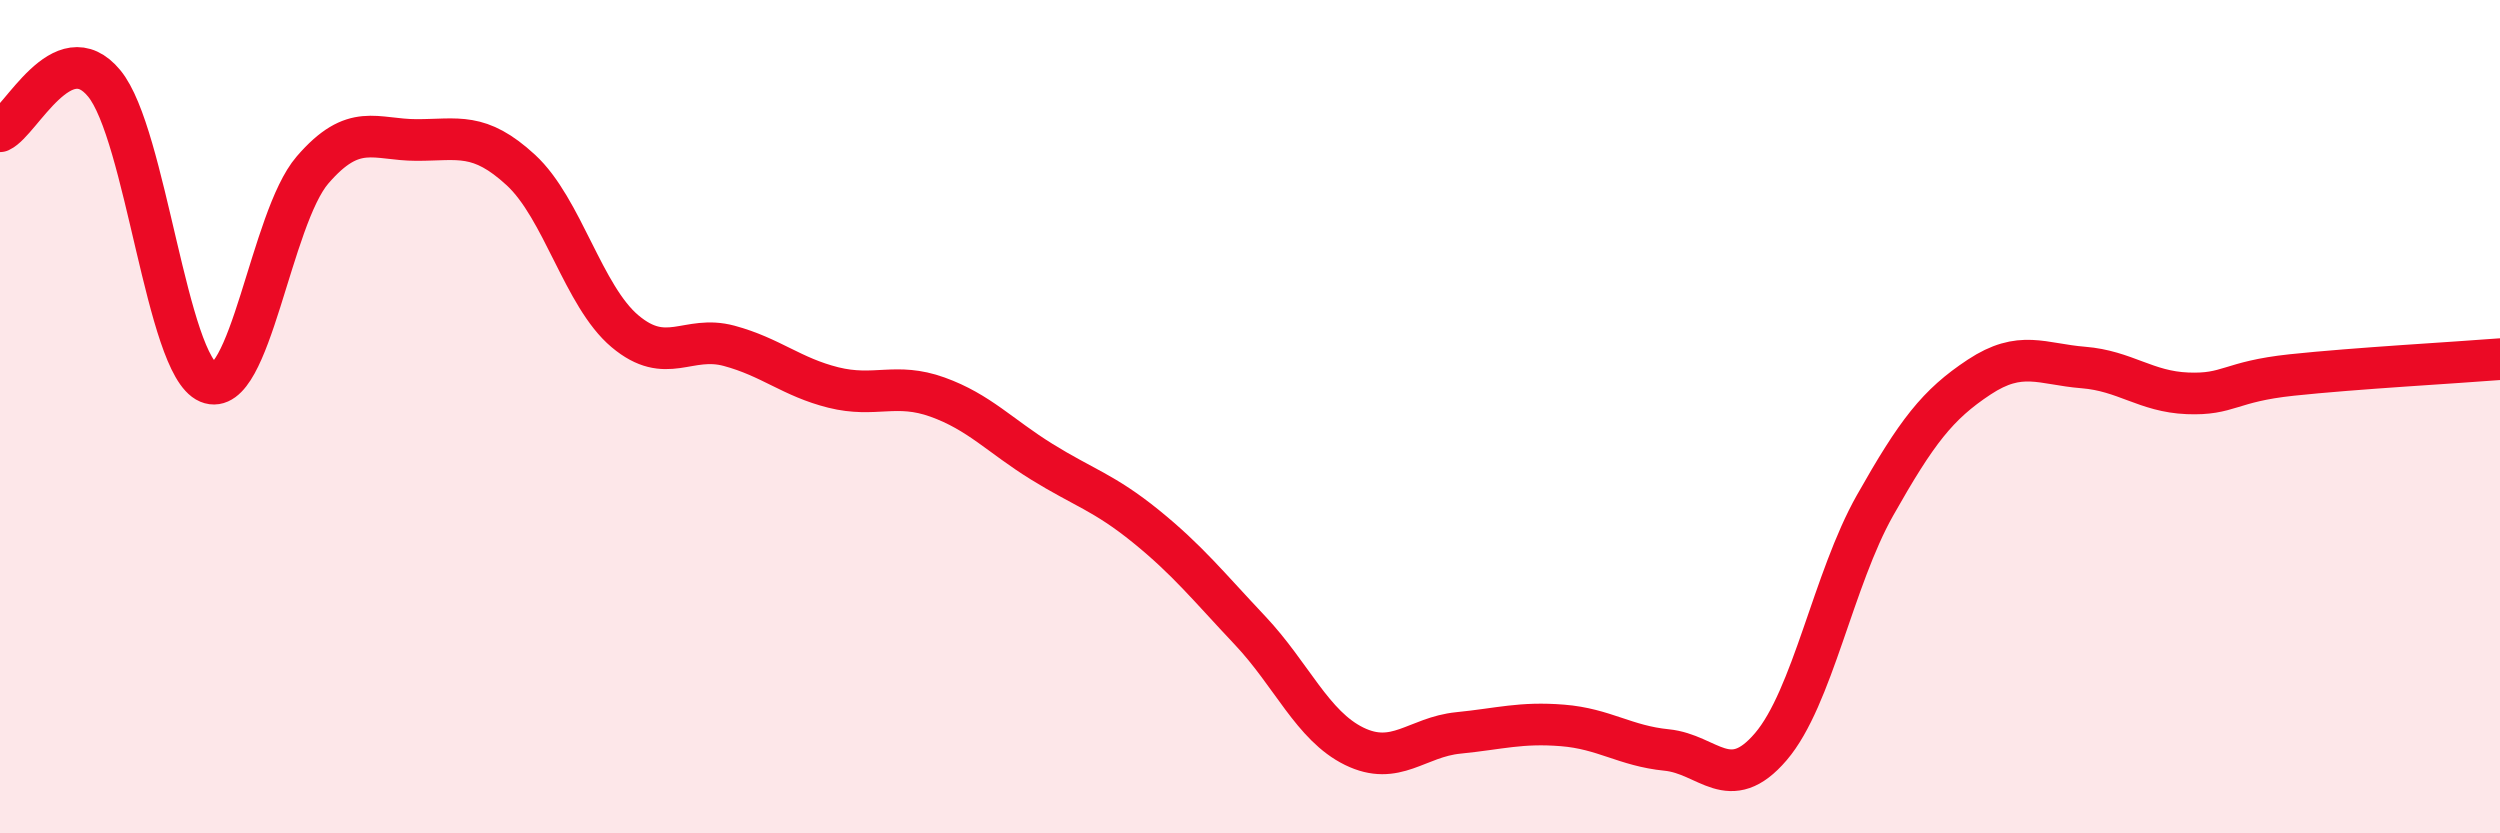
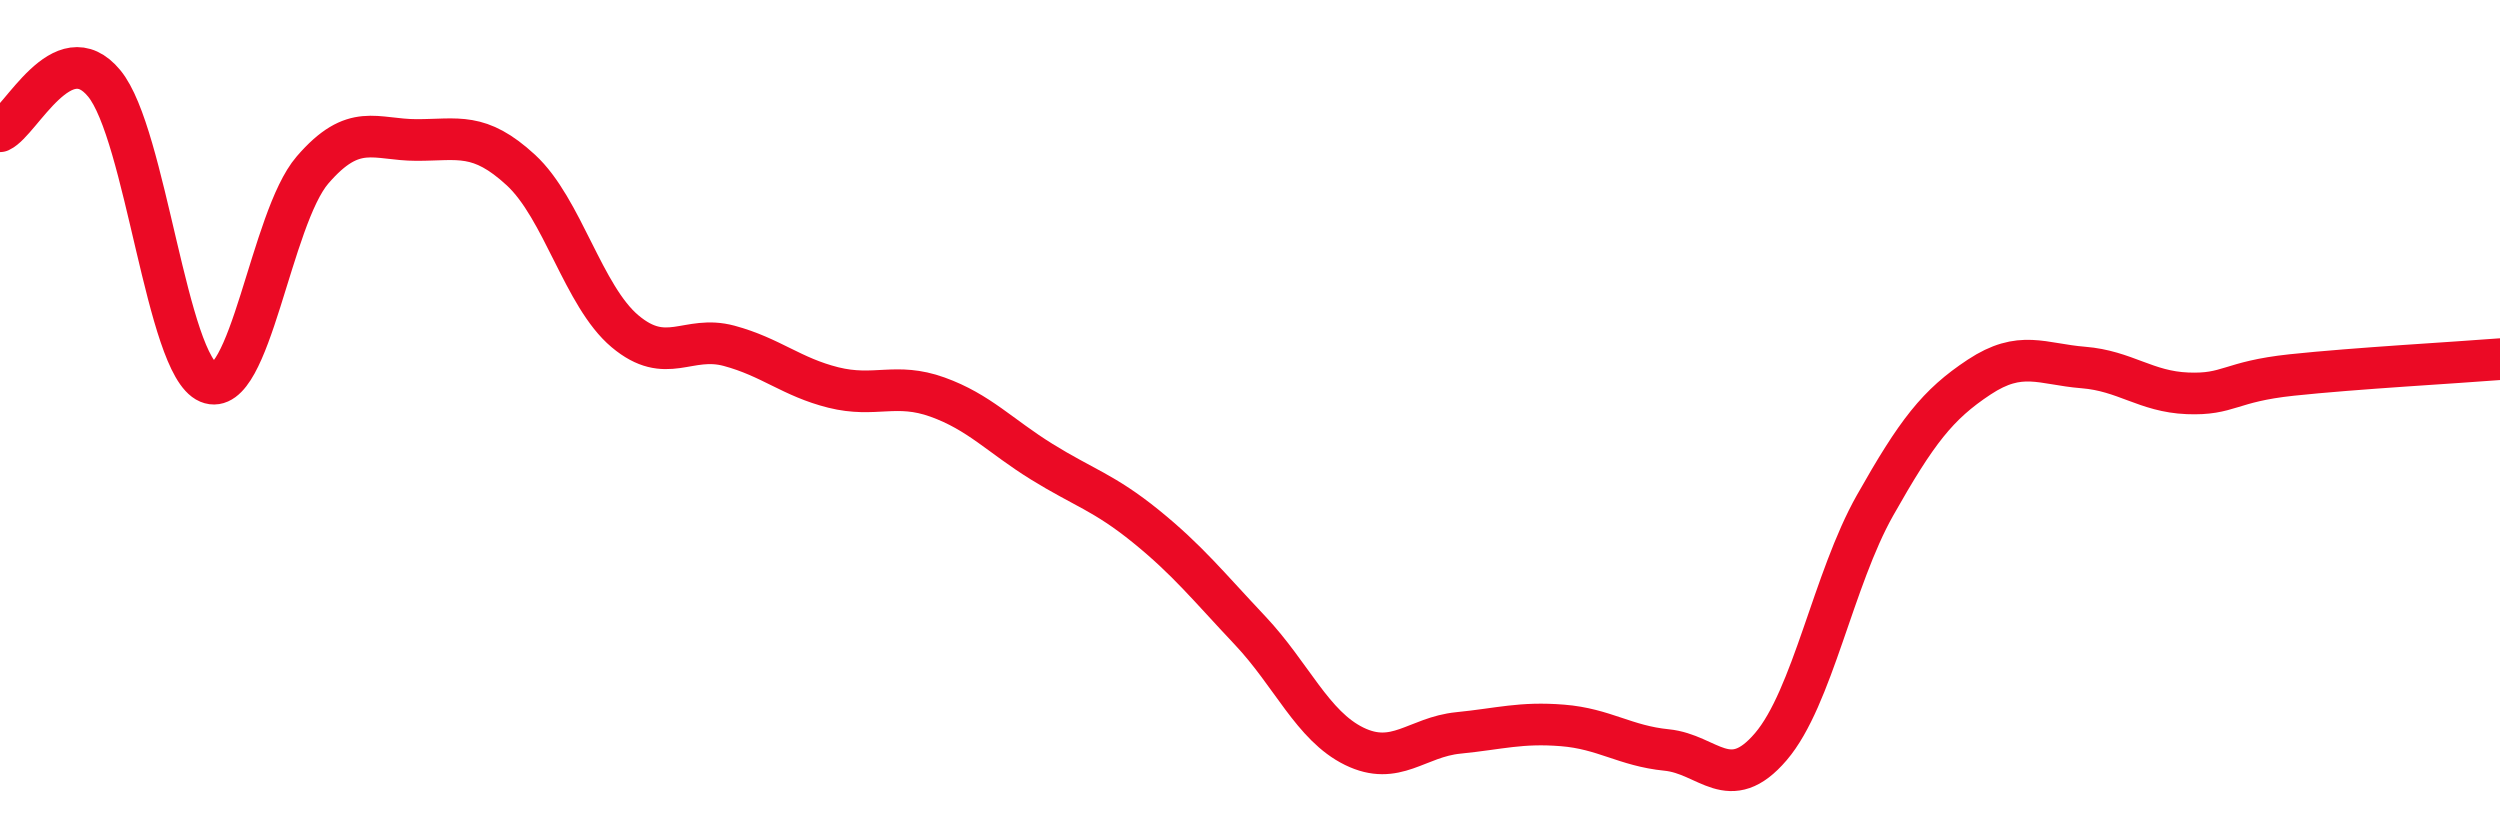
<svg xmlns="http://www.w3.org/2000/svg" width="60" height="20" viewBox="0 0 60 20">
-   <path d="M 0,3.15 C 0.5,2.92 1.5,0.79 2.5,2 C 3.5,3.21 4,8.76 5,9.18 C 6,9.6 6.5,5.24 7.5,4.08 C 8.5,2.92 9,3.36 10,3.36 C 11,3.36 11.5,3.16 12.5,4.08 C 13.5,5 14,7.11 15,7.95 C 16,8.79 16.5,8.03 17.5,8.3 C 18.5,8.57 19,9.05 20,9.3 C 21,9.55 21.5,9.17 22.5,9.53 C 23.5,9.89 24,10.46 25,11.08 C 26,11.7 26.5,11.82 27.5,12.63 C 28.5,13.44 29,14.07 30,15.13 C 31,16.19 31.5,17.42 32.5,17.91 C 33.5,18.4 34,17.69 35,17.59 C 36,17.49 36.5,17.33 37.5,17.41 C 38.5,17.49 39,17.9 40,18 C 41,18.1 41.5,19.09 42.5,17.92 C 43.5,16.75 44,13.9 45,12.13 C 46,10.36 46.5,9.71 47.5,9.05 C 48.5,8.39 49,8.74 50,8.82 C 51,8.9 51.5,9.4 52.5,9.44 C 53.5,9.48 53.5,9.16 55,9 C 56.5,8.84 59,8.7 60,8.62L60 20L0 20Z" fill="#EB0A25" opacity="0.1" stroke-linecap="round" stroke-linejoin="round" />
  <path d="M 0,3.15 C 0.5,2.92 1.5,0.79 2.5,2 C 3.5,3.21 4,8.76 5,9.18 C 6,9.6 6.5,5.24 7.5,4.08 C 8.5,2.92 9,3.36 10,3.36 C 11,3.36 11.5,3.16 12.5,4.08 C 13.5,5 14,7.11 15,7.95 C 16,8.79 16.5,8.03 17.5,8.3 C 18.5,8.57 19,9.05 20,9.3 C 21,9.55 21.5,9.17 22.5,9.53 C 23.5,9.89 24,10.46 25,11.08 C 26,11.7 26.5,11.82 27.5,12.63 C 28.5,13.44 29,14.07 30,15.13 C 31,16.19 31.5,17.42 32.5,17.91 C 33.5,18.4 34,17.69 35,17.59 C 36,17.49 36.5,17.33 37.5,17.41 C 38.5,17.49 39,17.9 40,18 C 41,18.1 41.5,19.09 42.5,17.92 C 43.5,16.75 44,13.9 45,12.13 C 46,10.36 46.5,9.71 47.5,9.05 C 48.5,8.39 49,8.74 50,8.82 C 51,8.9 51.5,9.4 52.5,9.44 C 53.5,9.48 53.5,9.16 55,9 C 56.5,8.84 59,8.7 60,8.62" stroke="#EB0A25" stroke-width="1" fill="none" stroke-linecap="round" stroke-linejoin="round" />
</svg>